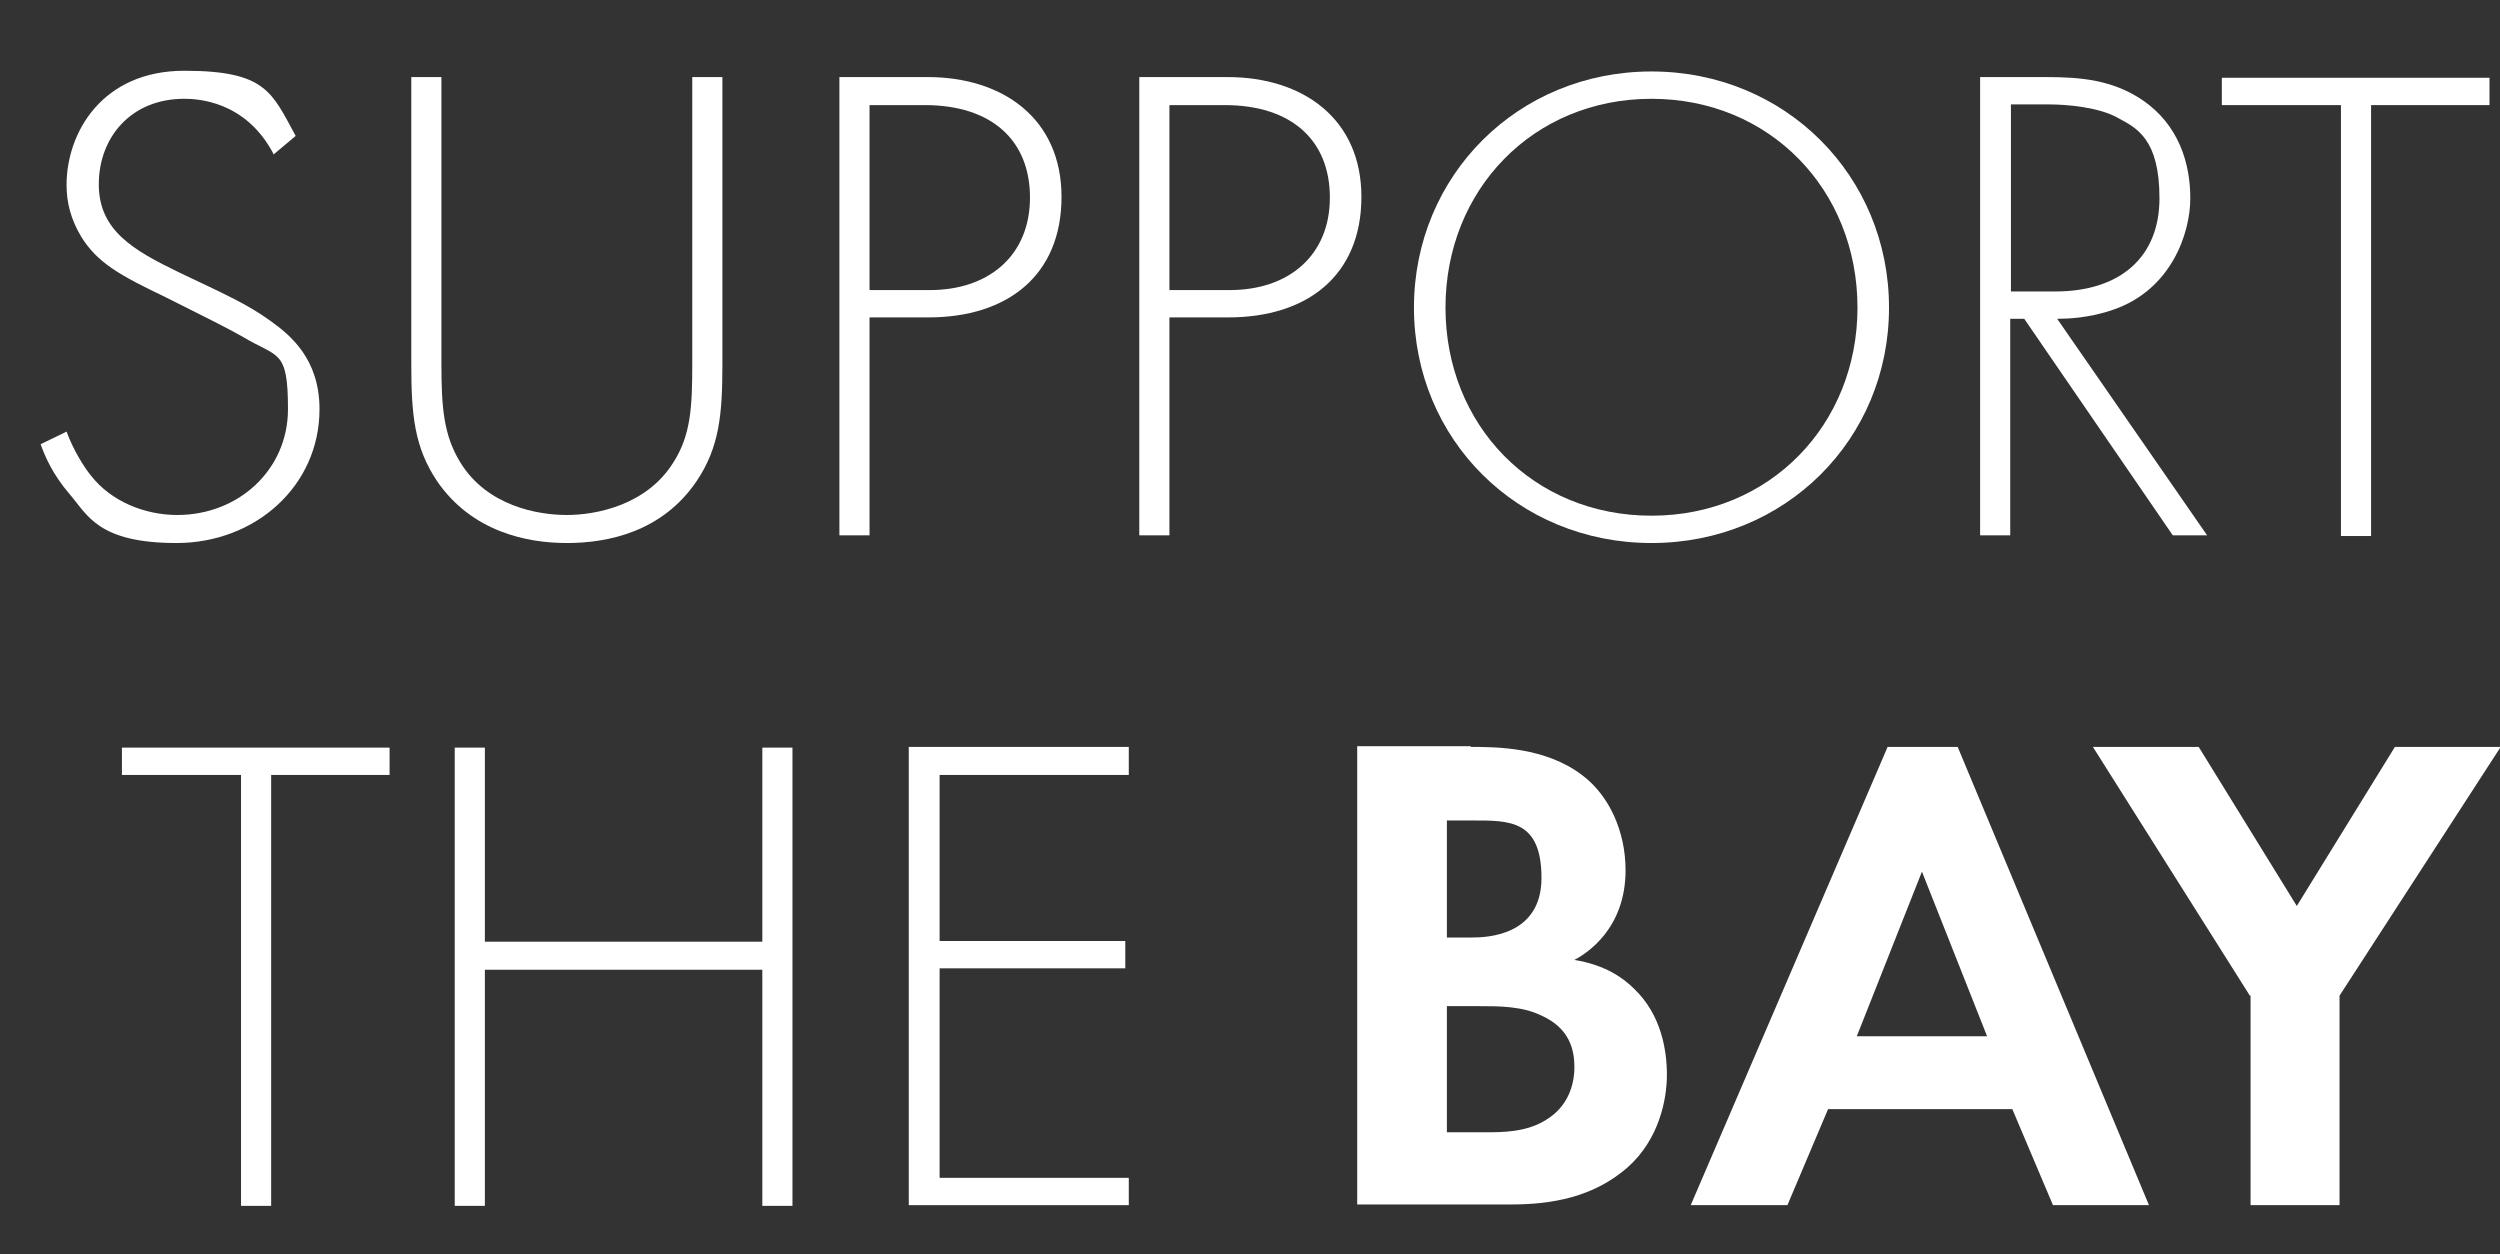
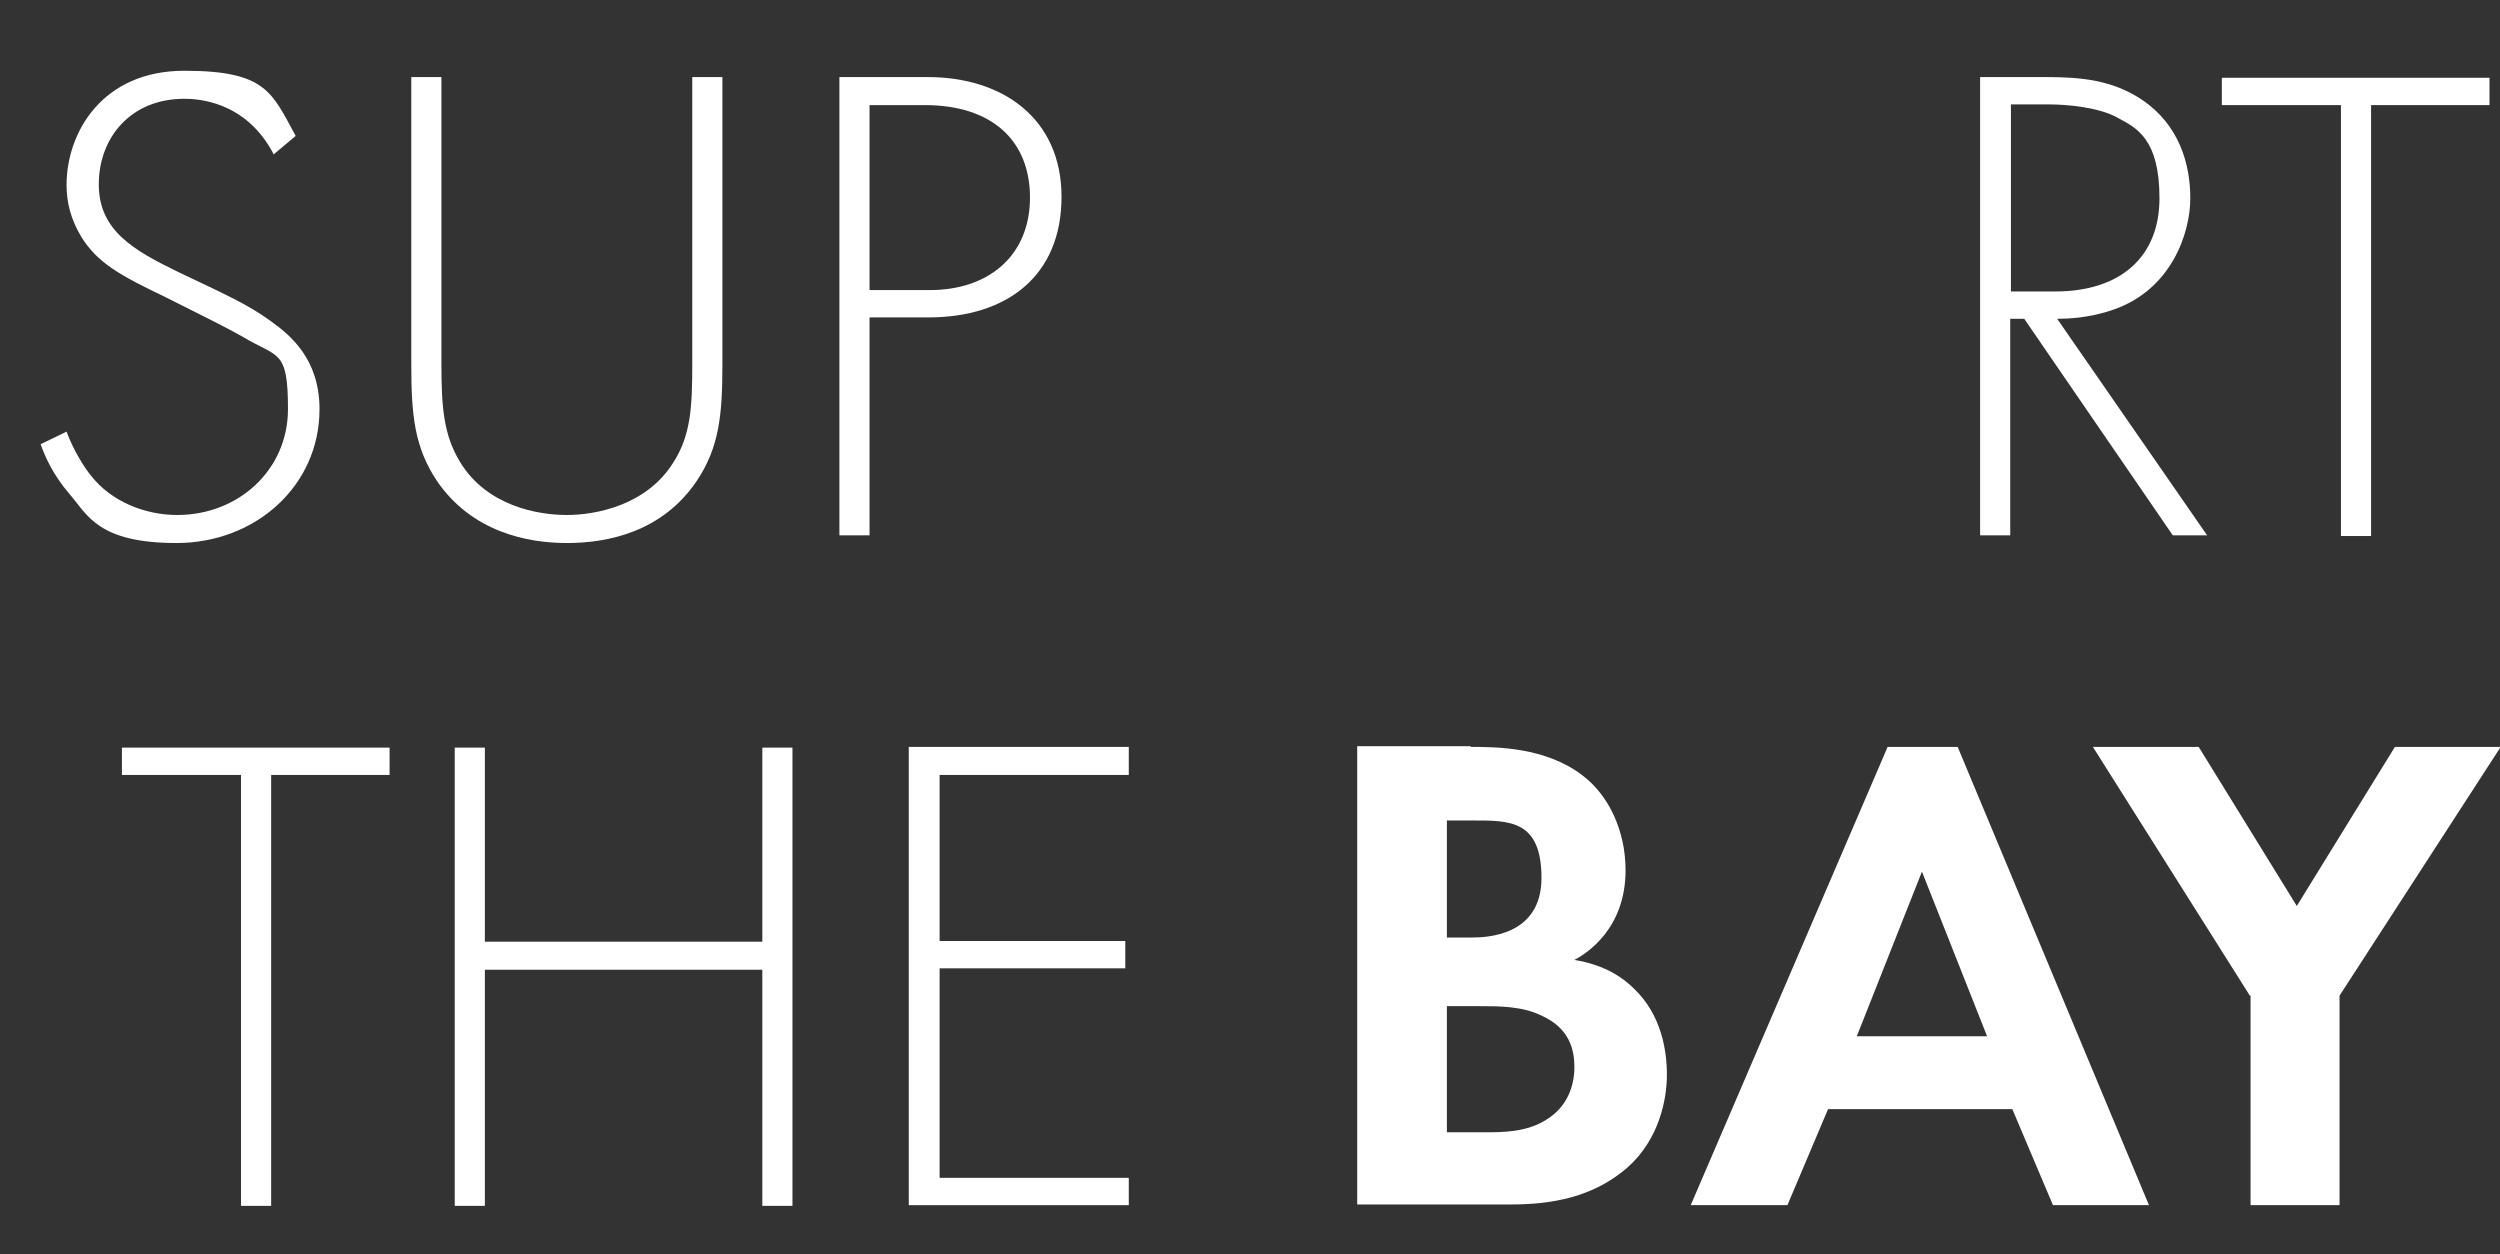
<svg xmlns="http://www.w3.org/2000/svg" id="Visit_Section" width="356.8" height="179" version="1.1" viewBox="0 0 356.8 179">
  <rect x="0" y="0" width="356.8" height="179" fill="#333333" stroke="none" />
  <defs>
    <style>
      .st0 {
        fill: #fff;
      }
    </style>
  </defs>
  <path class="st0" d="M39.1,22.1c-4-7.8-11.1-8-12.8-8-7.7,0-12.2,5.6-12.2,12.2s4.9,9.4,11.5,12.6c6.5,3.1,9.7,4.5,13,6.9,2.8,2,7,5.4,7,12.6,0,11-9.2,19.1-20.4,19.1s-12.7-4-15.2-6.9-3.6-5.5-4.2-7.2l3.7-1.8c.9,2.5,2.5,5.1,3.5,6.3,2.9,3.7,7.7,5.6,12.3,5.6,8.8,0,15.8-6.5,15.8-15.1s-1.4-7.3-6.4-10.3c-1.9-1.1-5.7-3-11.1-5.7-6.5-3.1-9.7-4.9-12-8.6-1.5-2.5-2.1-4.9-2.1-7.4,0-7.5,5.1-16.3,16.8-16.3s12.5,3.1,15.9,9.3l-3.1,2.6h0Z" />
  <path class="st0" d="M63,11v40.9c0,6.2.3,10.2,2.7,14.1,3.8,6.2,11,7.5,15.2,7.5s11.4-1.4,15.2-7.5c2.5-3.9,2.7-7.9,2.7-14.1V11h4.3v40.9c0,7.2-.4,11.9-3.7,16.8-4.9,7.2-12.6,8.8-18.5,8.8s-13.6-1.7-18.5-8.8c-3.3-4.9-3.7-9.6-3.7-16.8V11h4.3Z" />
  <path class="st0" d="M124.1,45.3v31.1h-4.3V11h12.6c10.7,0,19.1,5.9,19.1,17.1s-7.7,17.2-19,17.2c0,0-8.4,0-8.4,0ZM124.1,41.4h8.6c8.5,0,14.3-5,14.3-13.2s-5.5-13.2-15-13.2h-7.9v26.5h0Z" />
-   <path class="st0" d="M166.9,45.3v31.1h-4.3V11h12.6c10.7,0,19.1,5.9,19.1,17.1s-7.7,17.2-19,17.2h-8.4ZM166.9,41.4h8.6c8.5,0,14.3-5,14.3-13.2s-5.5-13.2-15-13.2h-7.9v26.5h0Z" />
-   <path class="st0" d="M269.6,43.9c0,18.8-14.8,33.6-33.9,33.6s-33.9-14.8-33.9-33.6,14.8-33.7,33.9-33.7,33.9,14.9,33.9,33.7ZM265.1,43.9c0-16.8-12.5-29.8-29.4-29.8s-29.4,13-29.4,29.8,12.5,29.7,29.4,29.7,29.4-13,29.4-29.7Z" />
  <path class="st0" d="M310.1,76.4l-21.2-30.9h-2v30.9h-4.3V11h9.4c5,0,9.5.4,13.8,3.3,5.1,3.5,6.8,8.9,6.8,14s-2.8,13.1-11,15.9c-3.4,1.2-6.6,1.3-8,1.3l21.4,30.9h-4.9,0ZM287,41.6h6.3c9.3,0,14.9-4.9,14.9-13.3s-3.2-10-5.8-11.4c-2.7-1.6-7.4-2-10-2h-5.4v26.7Z" />
  <path class="st0" d="M338.4,15v61.5h-4.3V15h-17v-3.9h38.2v3.9h-17,0Z" />
  <path class="st0" d="M38.7,110.6v61.5h-4.3v-61.5h-17v-3.9h38.2v3.9h-17,0Z" />
  <path class="st0" d="M69.2,134.4h39.6v-27.7h4.3v65.4h-4.3v-33.7h-39.6v33.7h-4.3v-65.4h4.3v27.7h0Z" />
  <path class="st0" d="M161.1,110.6h-27v23.7h26.5v3.9h-26.5v29.9h27v3.9h-31.4v-65.4h31.4v3.9h0Z" />
  <path class="st0" d="M209.9,106.6c3.6,0,10.7,0,16,4.1,3.8,2.9,6.1,8,6.1,13.5,0,8.4-5.6,11.9-7.3,12.8,4.3.7,6.9,2.5,8.5,4.1,3.9,3.7,4.7,8.8,4.7,12.3s-1.1,9.2-5.6,13.2c-4.9,4.3-10.9,5.3-16.6,5.3h-22v-65.4h16.2ZM206.5,133.8h3.6c2,0,9.9-.2,9.9-8.5s-4.6-8.2-9.8-8.2h-3.7v16.8h0ZM206.5,161.6h5.5c2.4,0,5.9,0,8.7-1.8,3.1-1.9,4-5,4-7.5s-.7-5.6-4.8-7.4c-2.7-1.3-6-1.3-8.7-1.3h-4.7v18Z" />
  <path class="st0" d="M287.3,158.3h-26.4l-5.8,13.7h-13.8l28.1-65.4h10l27.3,65.4h-13.7l-5.8-13.7h.1ZM283.6,147.9l-9.3-23.5-9.3,23.5h18.6,0Z" />
  <path class="st0" d="M321.1,142.1l-22.4-35.5h15.1l14,22.7,14-22.7h15.1l-23,35.5v29.9h-12.7v-29.9h-.1Z" />
</svg>